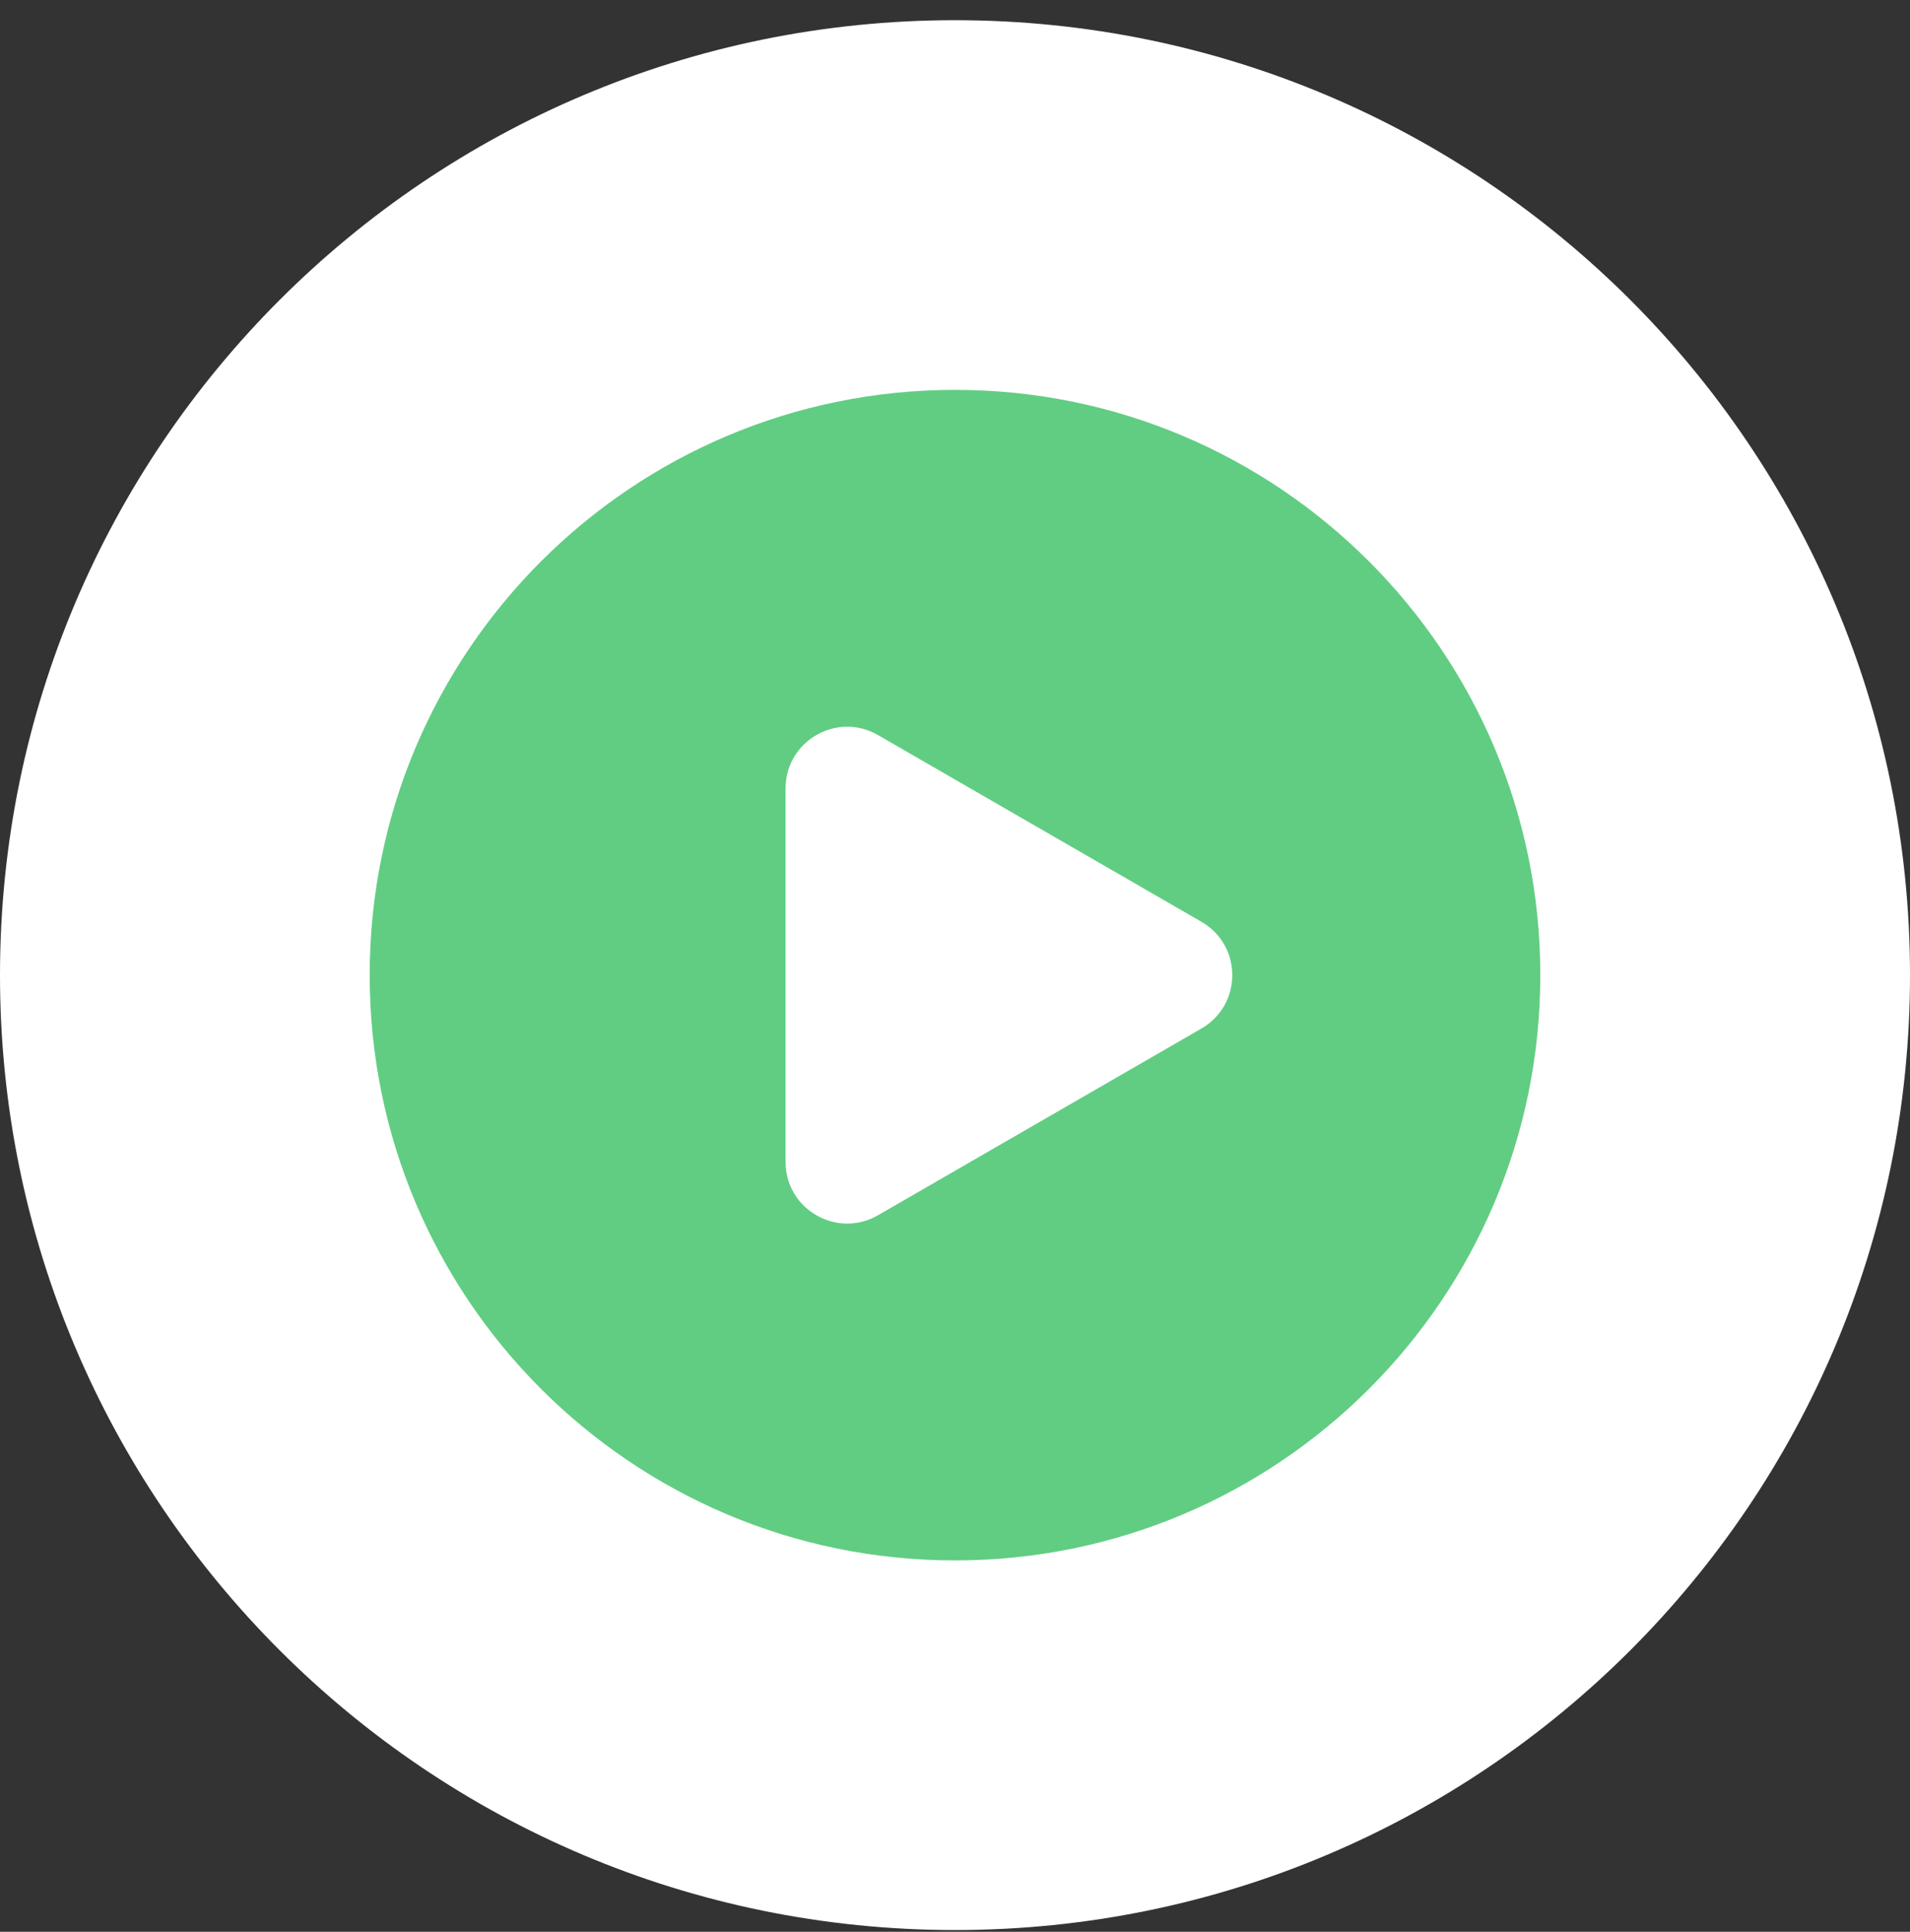
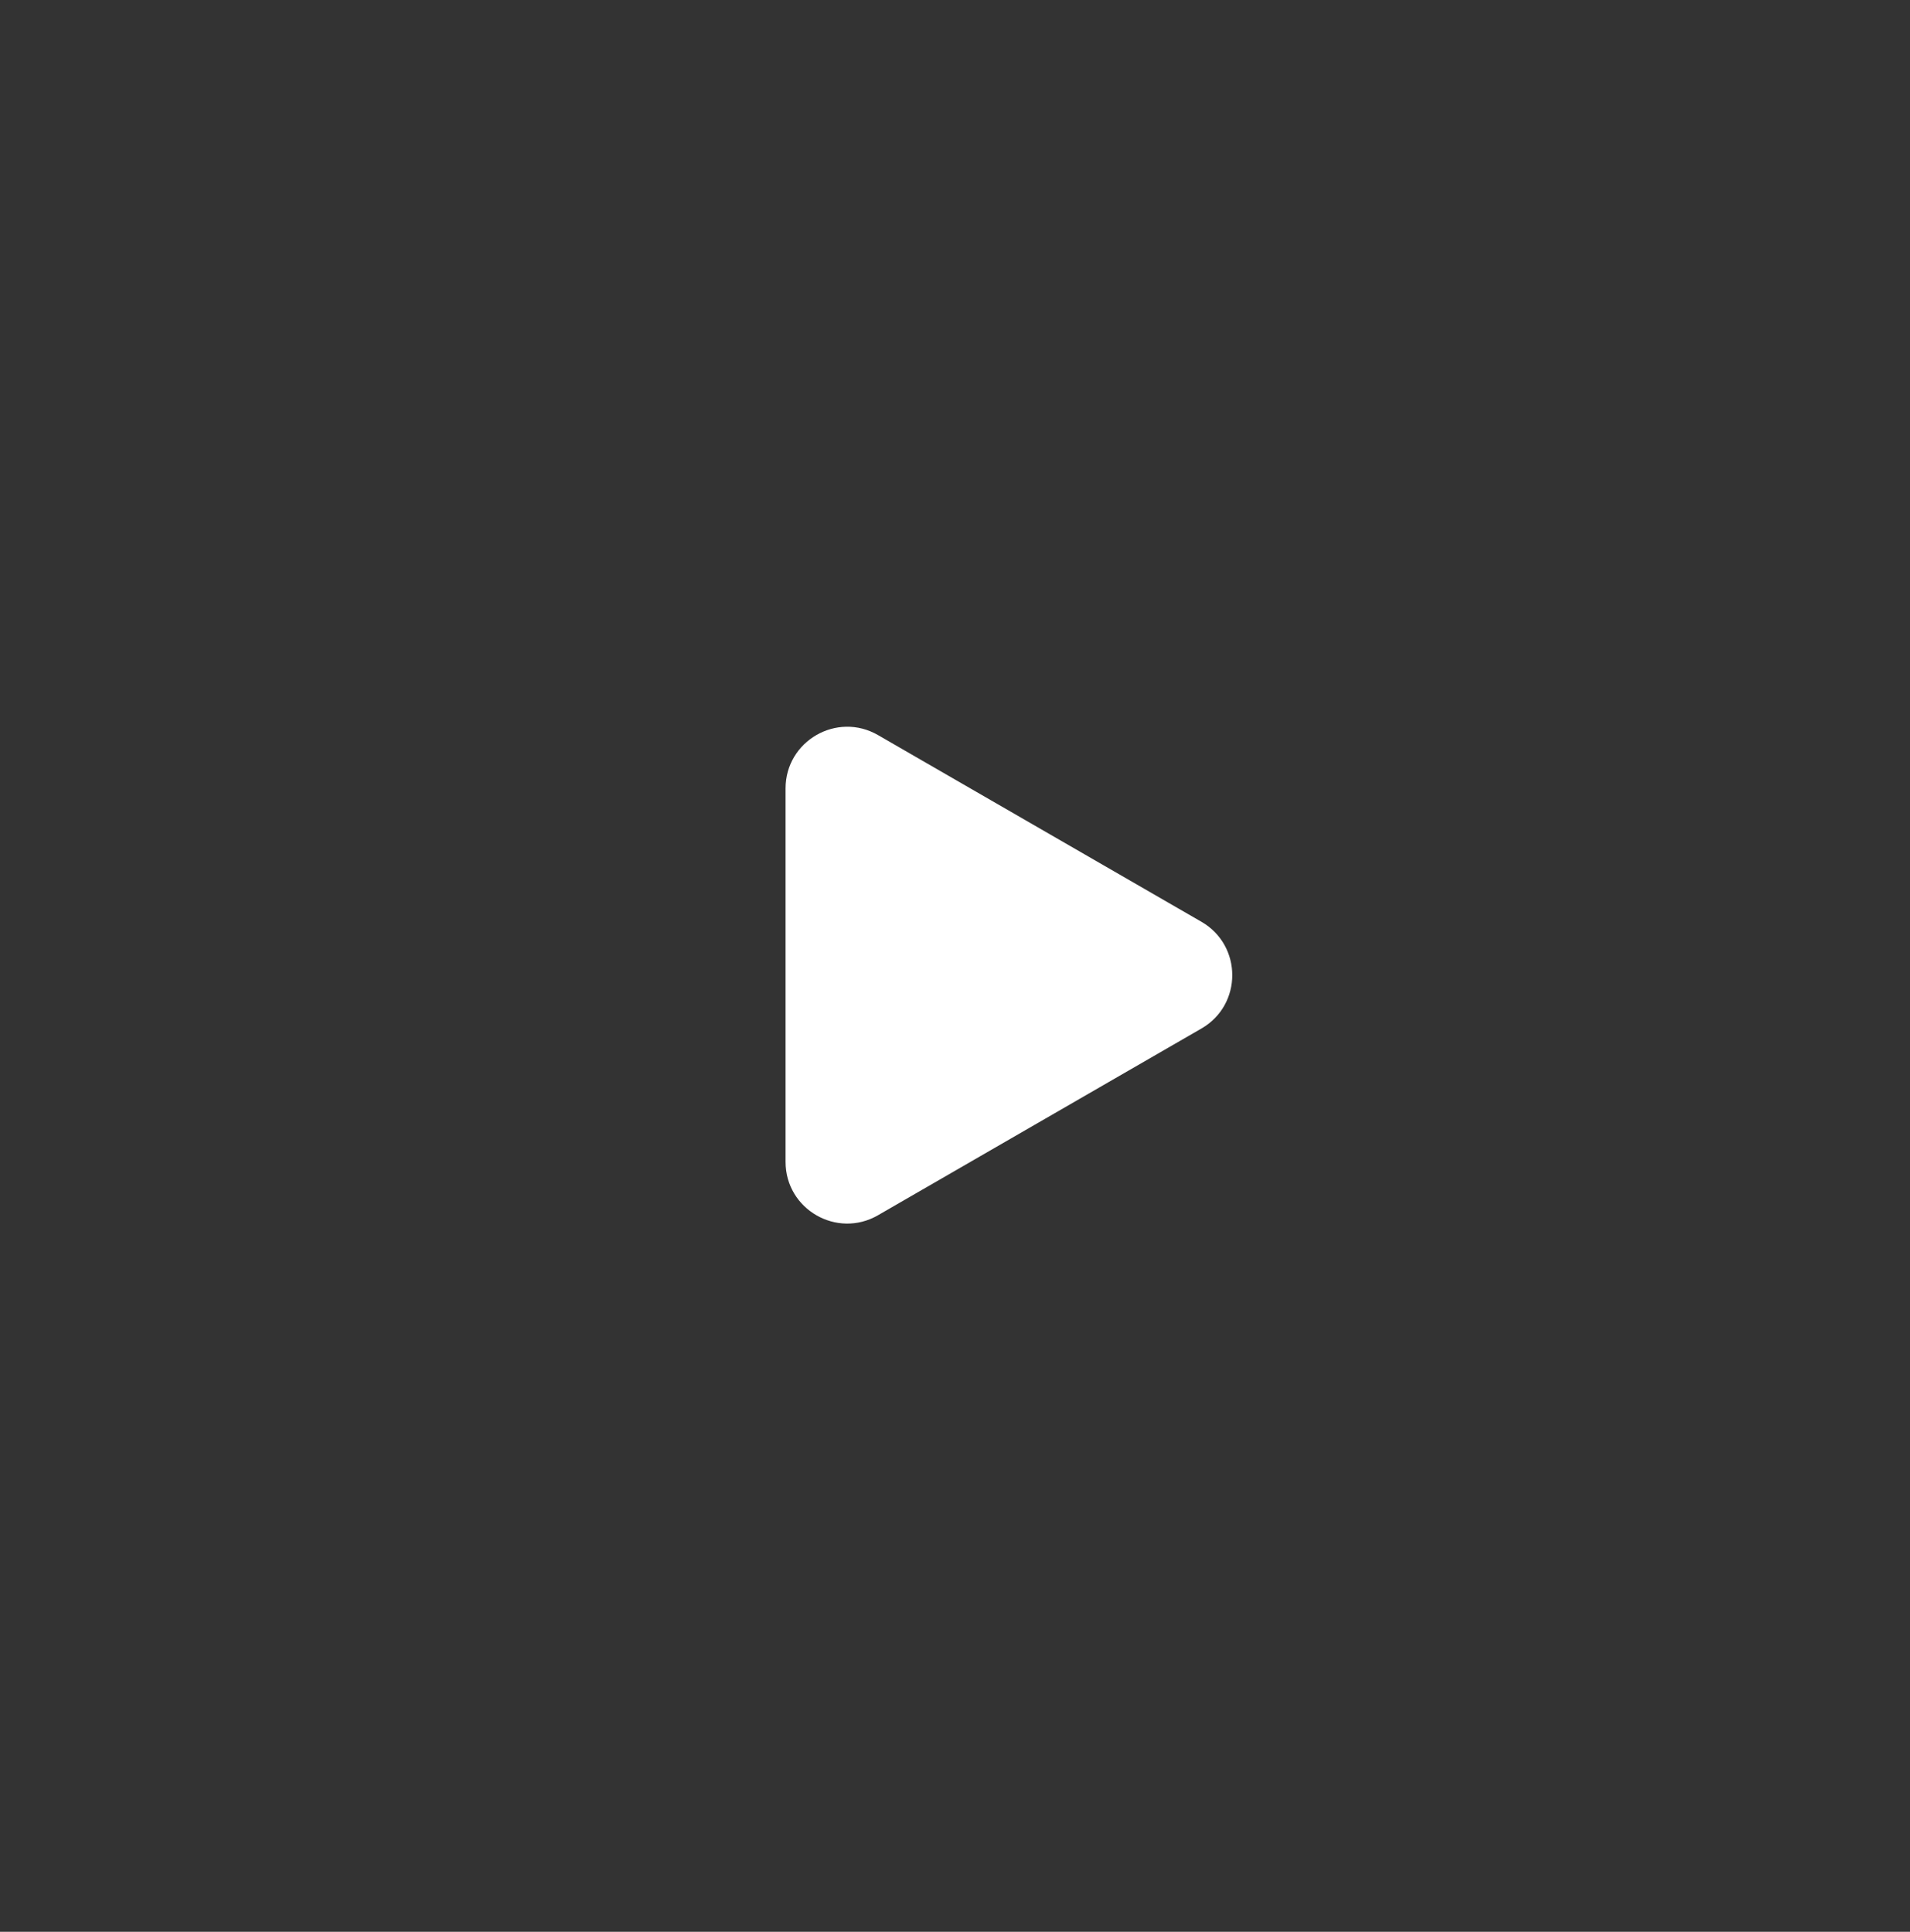
<svg xmlns="http://www.w3.org/2000/svg" width="87" height="88" viewBox="0 0 87 88" fill="none">
  <rect x="0" y="0" width="87" height="88" fill="#333333" stroke="none" />
-   <path d="M43.5 87.92C67.524 87.92 87 68.444 87 44.42C87 20.395 67.524 0.92 43.5 0.92C19.476 0.92 0 20.395 0 44.42C0 68.444 19.476 87.92 43.5 87.92Z" fill="white" />
-   <path d="M43.5 71.082C58.225 71.082 70.161 59.146 70.161 44.421C70.161 29.696 58.225 17.76 43.5 17.76C28.775 17.76 16.839 29.696 16.839 44.421C16.839 59.146 28.775 71.082 43.5 71.082Z" fill="#61CD82" />
  <path d="M54.726 41.991C56.597 43.072 56.597 45.772 54.726 46.852L39.992 55.359C38.121 56.439 35.782 55.089 35.782 52.928V35.915C35.782 33.755 38.121 32.405 39.992 33.485L54.726 41.991Z" fill="white" />
</svg>